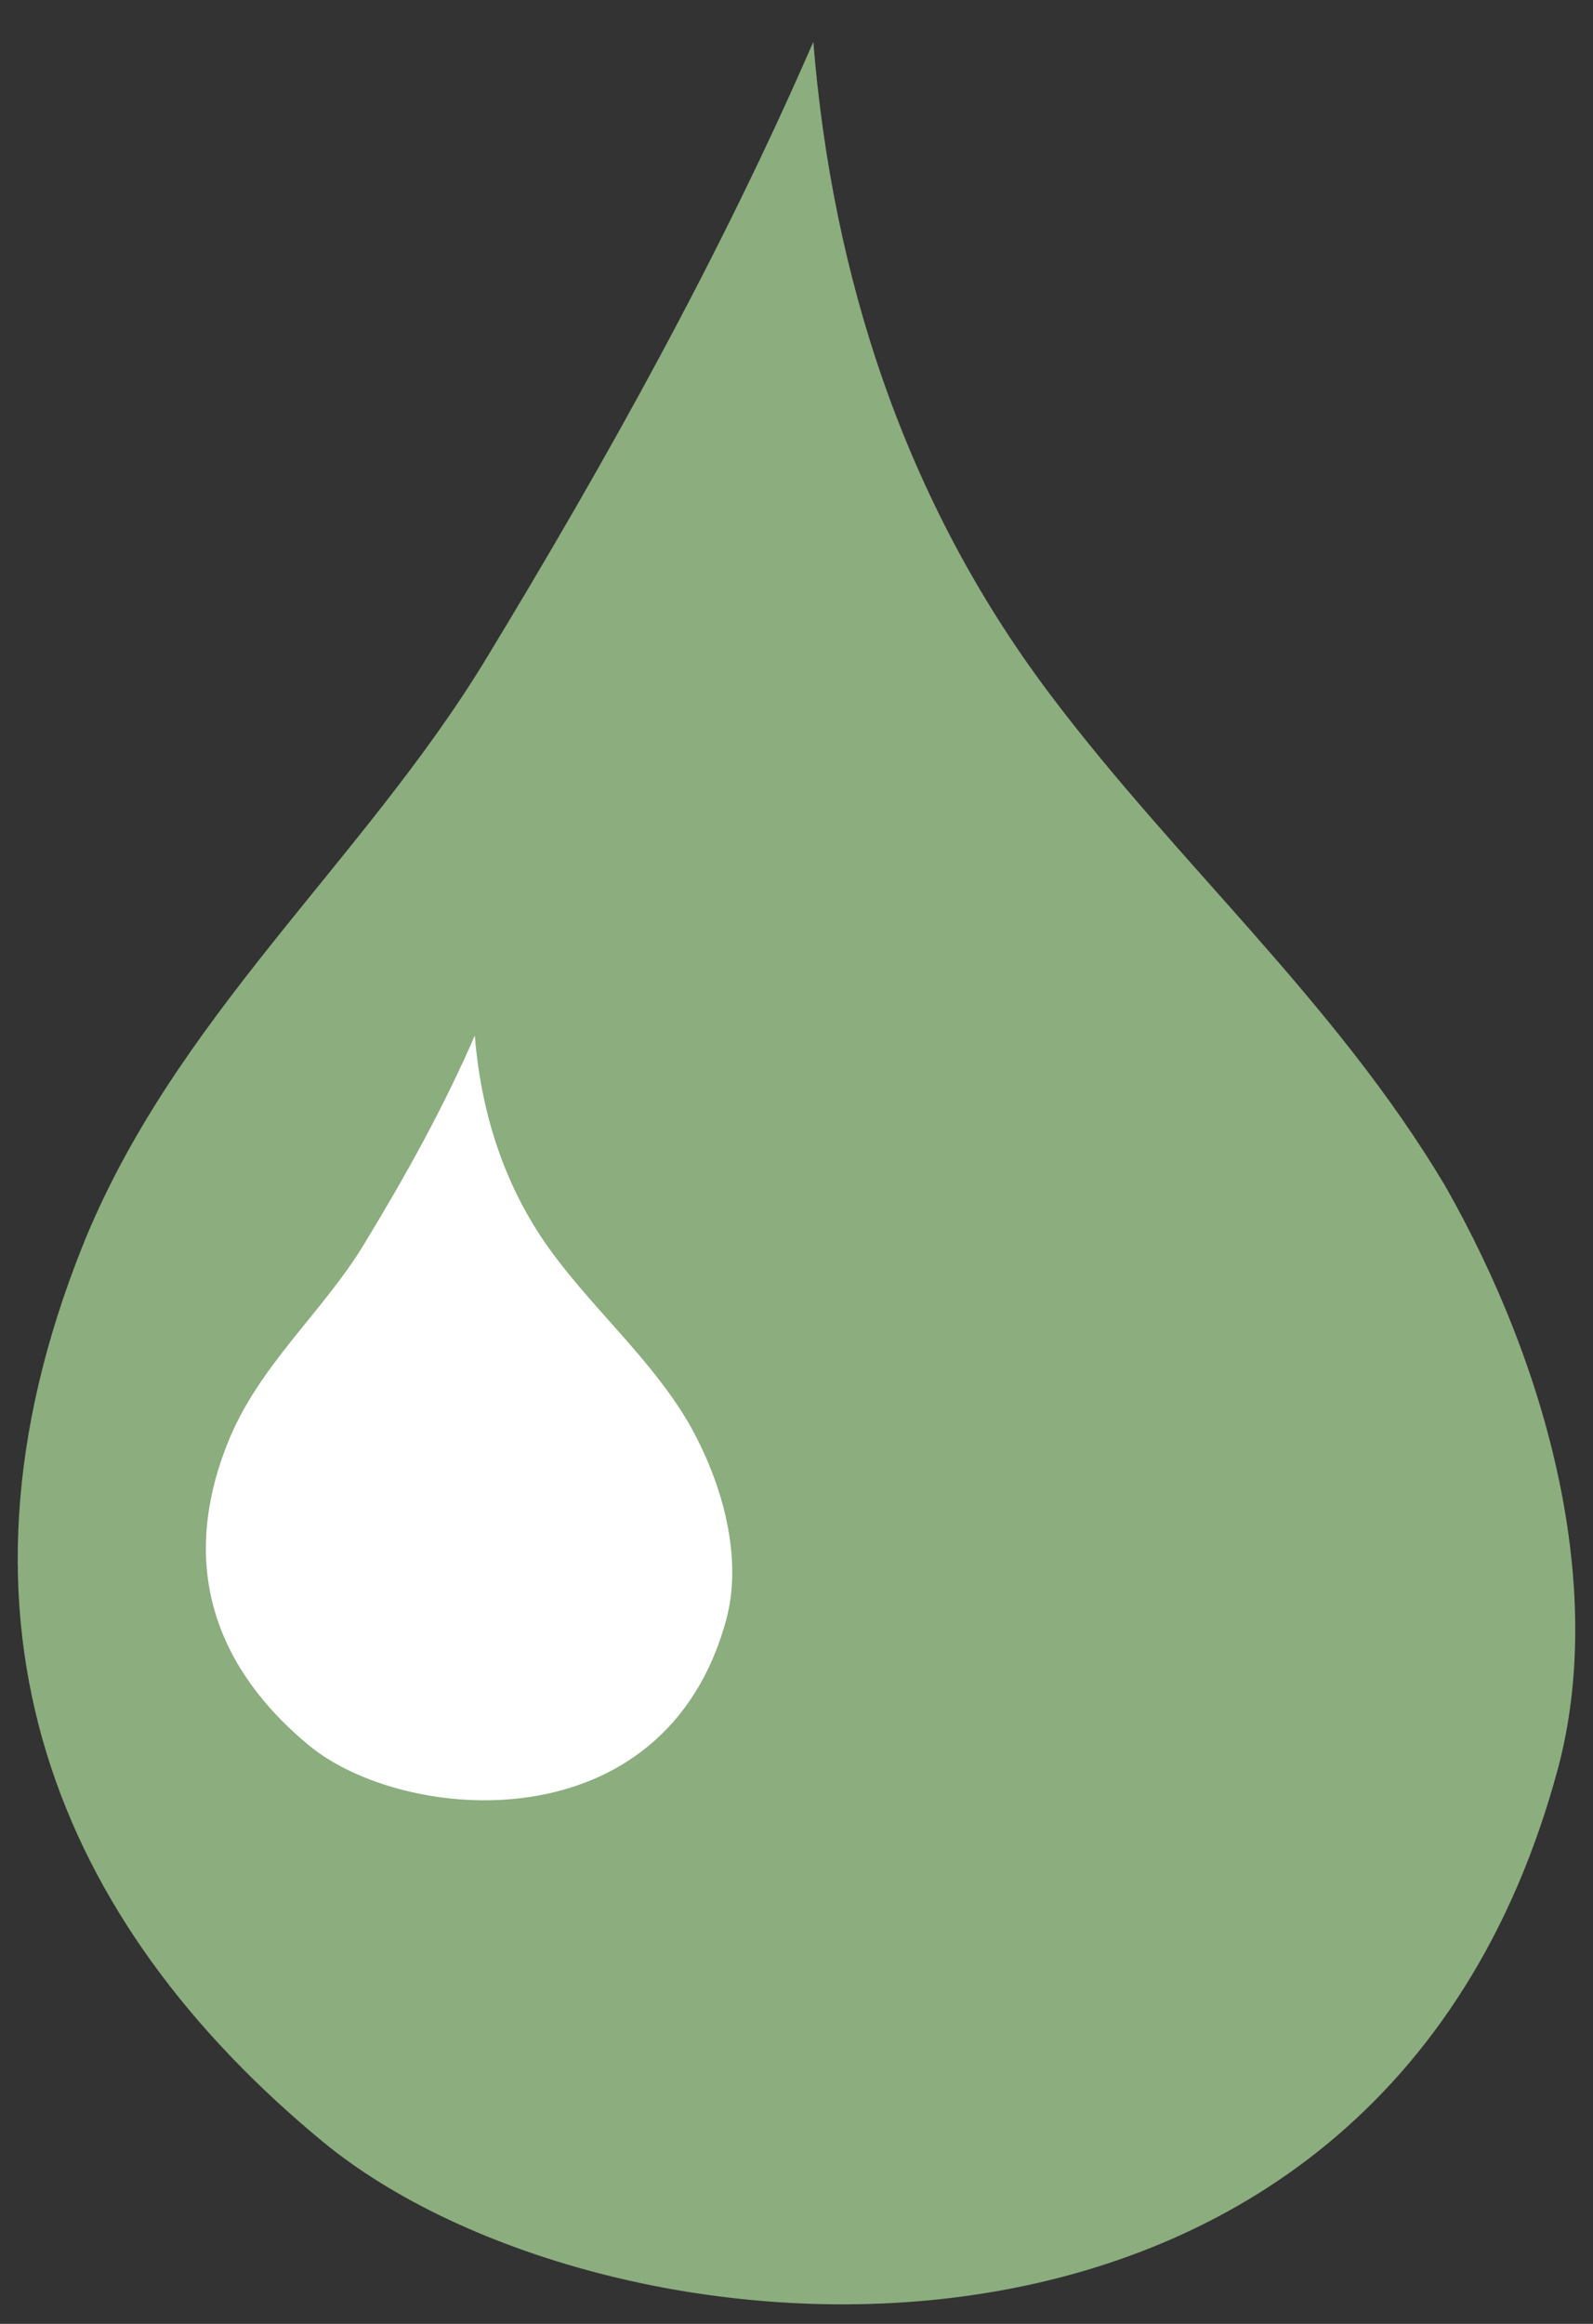
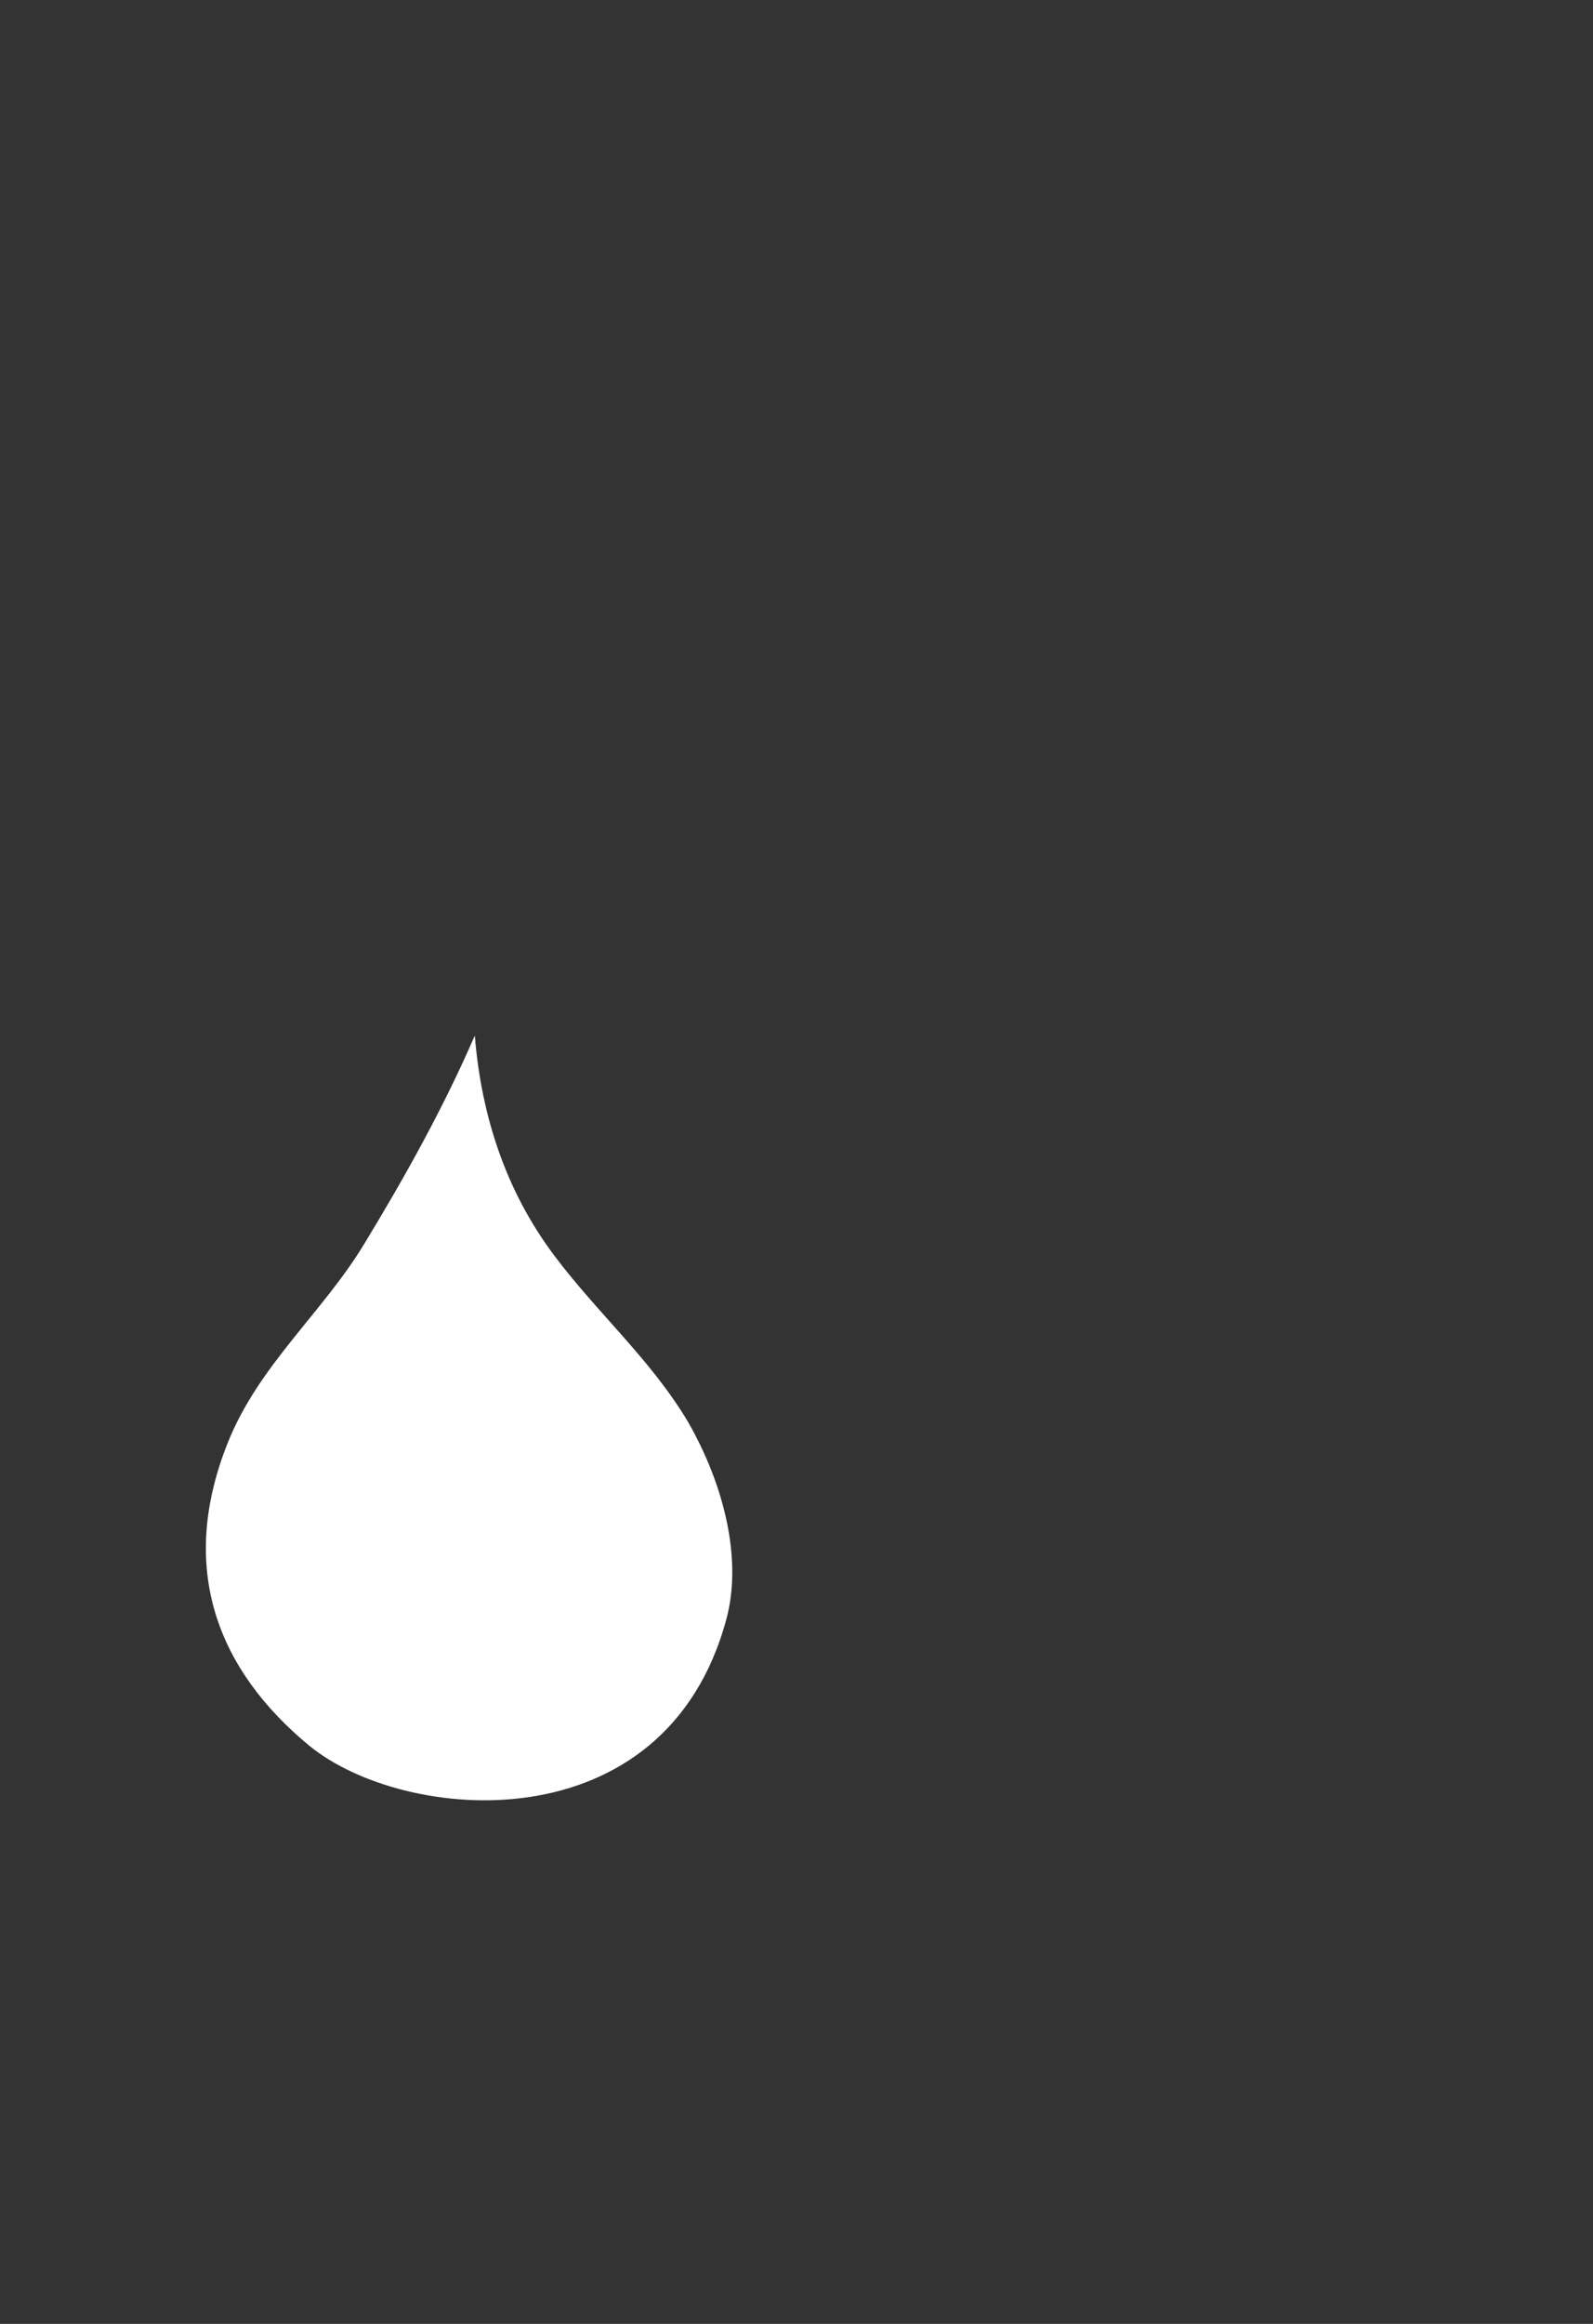
<svg xmlns="http://www.w3.org/2000/svg" viewBox="0 0 72 105">
  <rect x="0" y="0" width="72" height="105" fill="#333333" stroke="none" />
-   <path fill="#b3e19f" opacity="0.7" fill-rule="nonzero" d="M21.92 29.85c5.55,-9.14 10.67,-18.36 14.84,-27.96 0.86,10.59 4.1,20.7 10.66,29.43 5.78,7.69 12.89,13.88 17.88,22.23 4.8,8.43 7.27,18.33 5.11,26.38 -8.18,30.36 -43.13,27.32 -55.83,16.83 -12.01,-9.92 -17.64,-23.42 -10.87,-40.41 4.11,-10.3 12.63,-17.35 18.21,-26.5l0 0z" />
  <path fill="#ffffff" fill-rule="nonzero" d="M16.44 56.24c1.88,-3.09 3.61,-6.2 5.02,-9.45 0.29,3.58 1.38,7 3.6,9.95 1.95,2.6 4.36,4.69 6.04,7.51 1.63,2.85 2.46,6.2 1.73,8.91 -2.77,10.27 -14.58,9.24 -18.87,5.7 -4.06,-3.36 -5.96,-7.92 -3.67,-13.66 1.38,-3.48 4.27,-5.87 6.15,-8.96l0 0z" />
</svg>